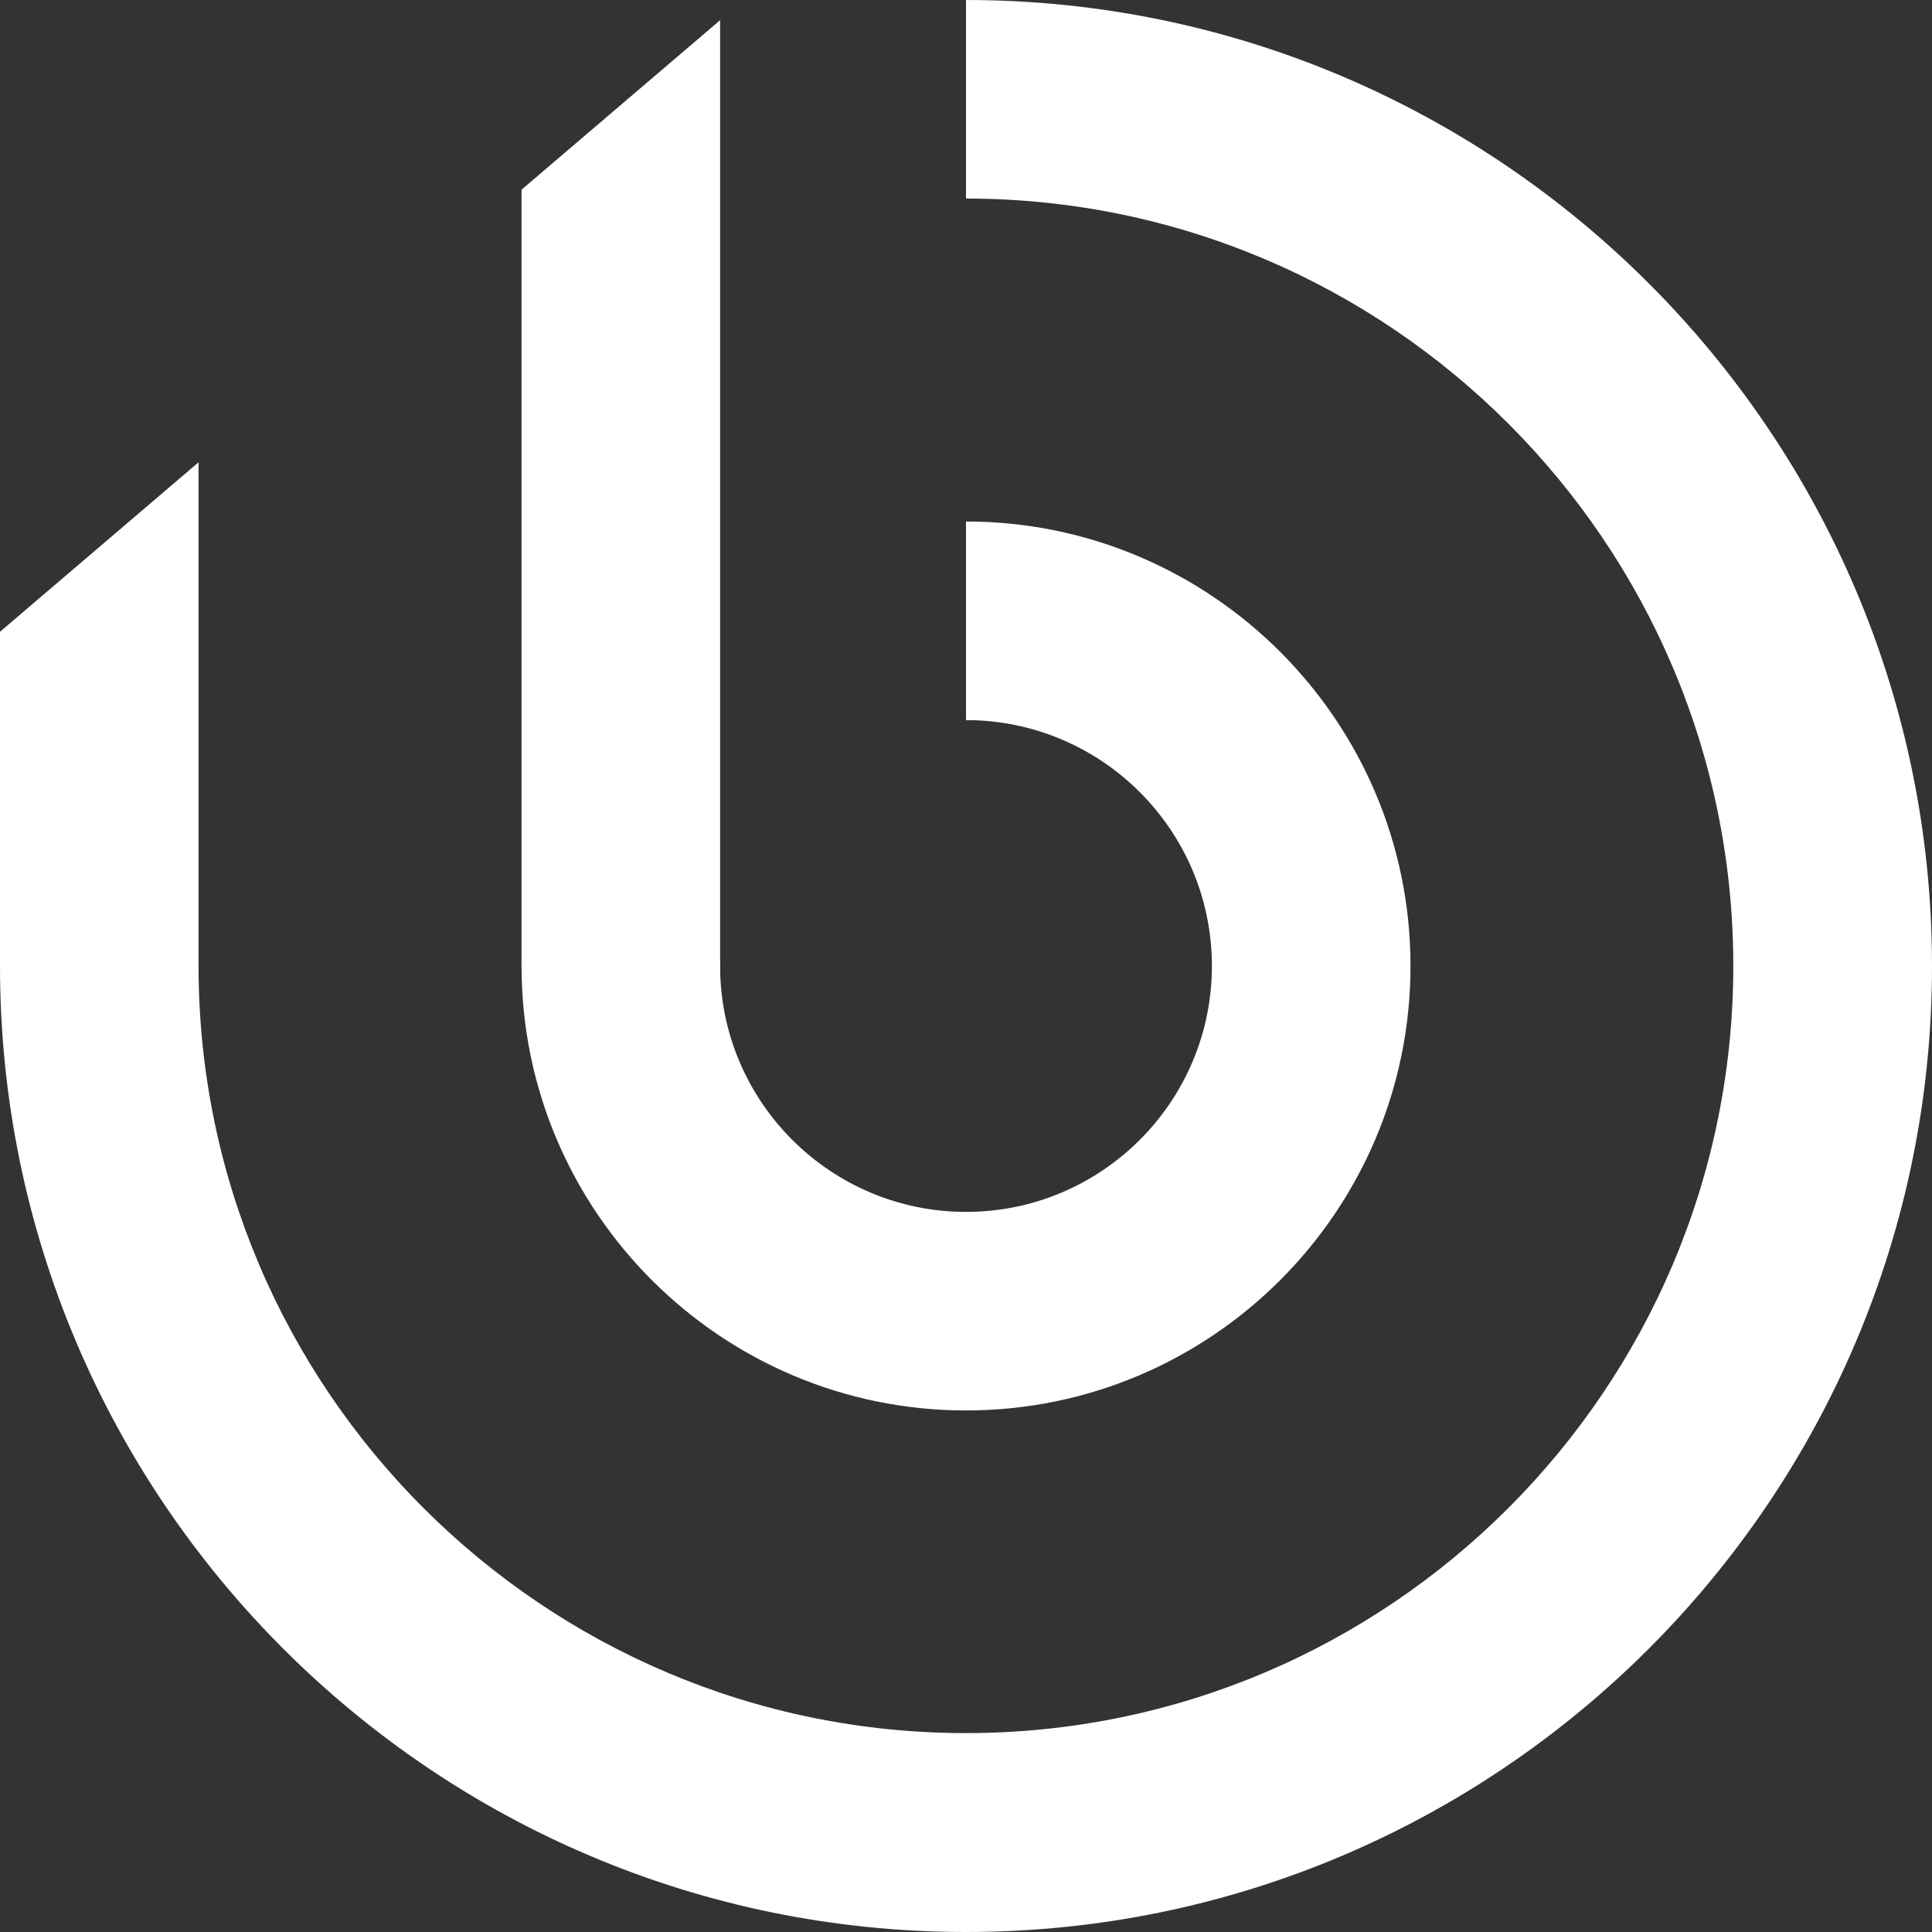
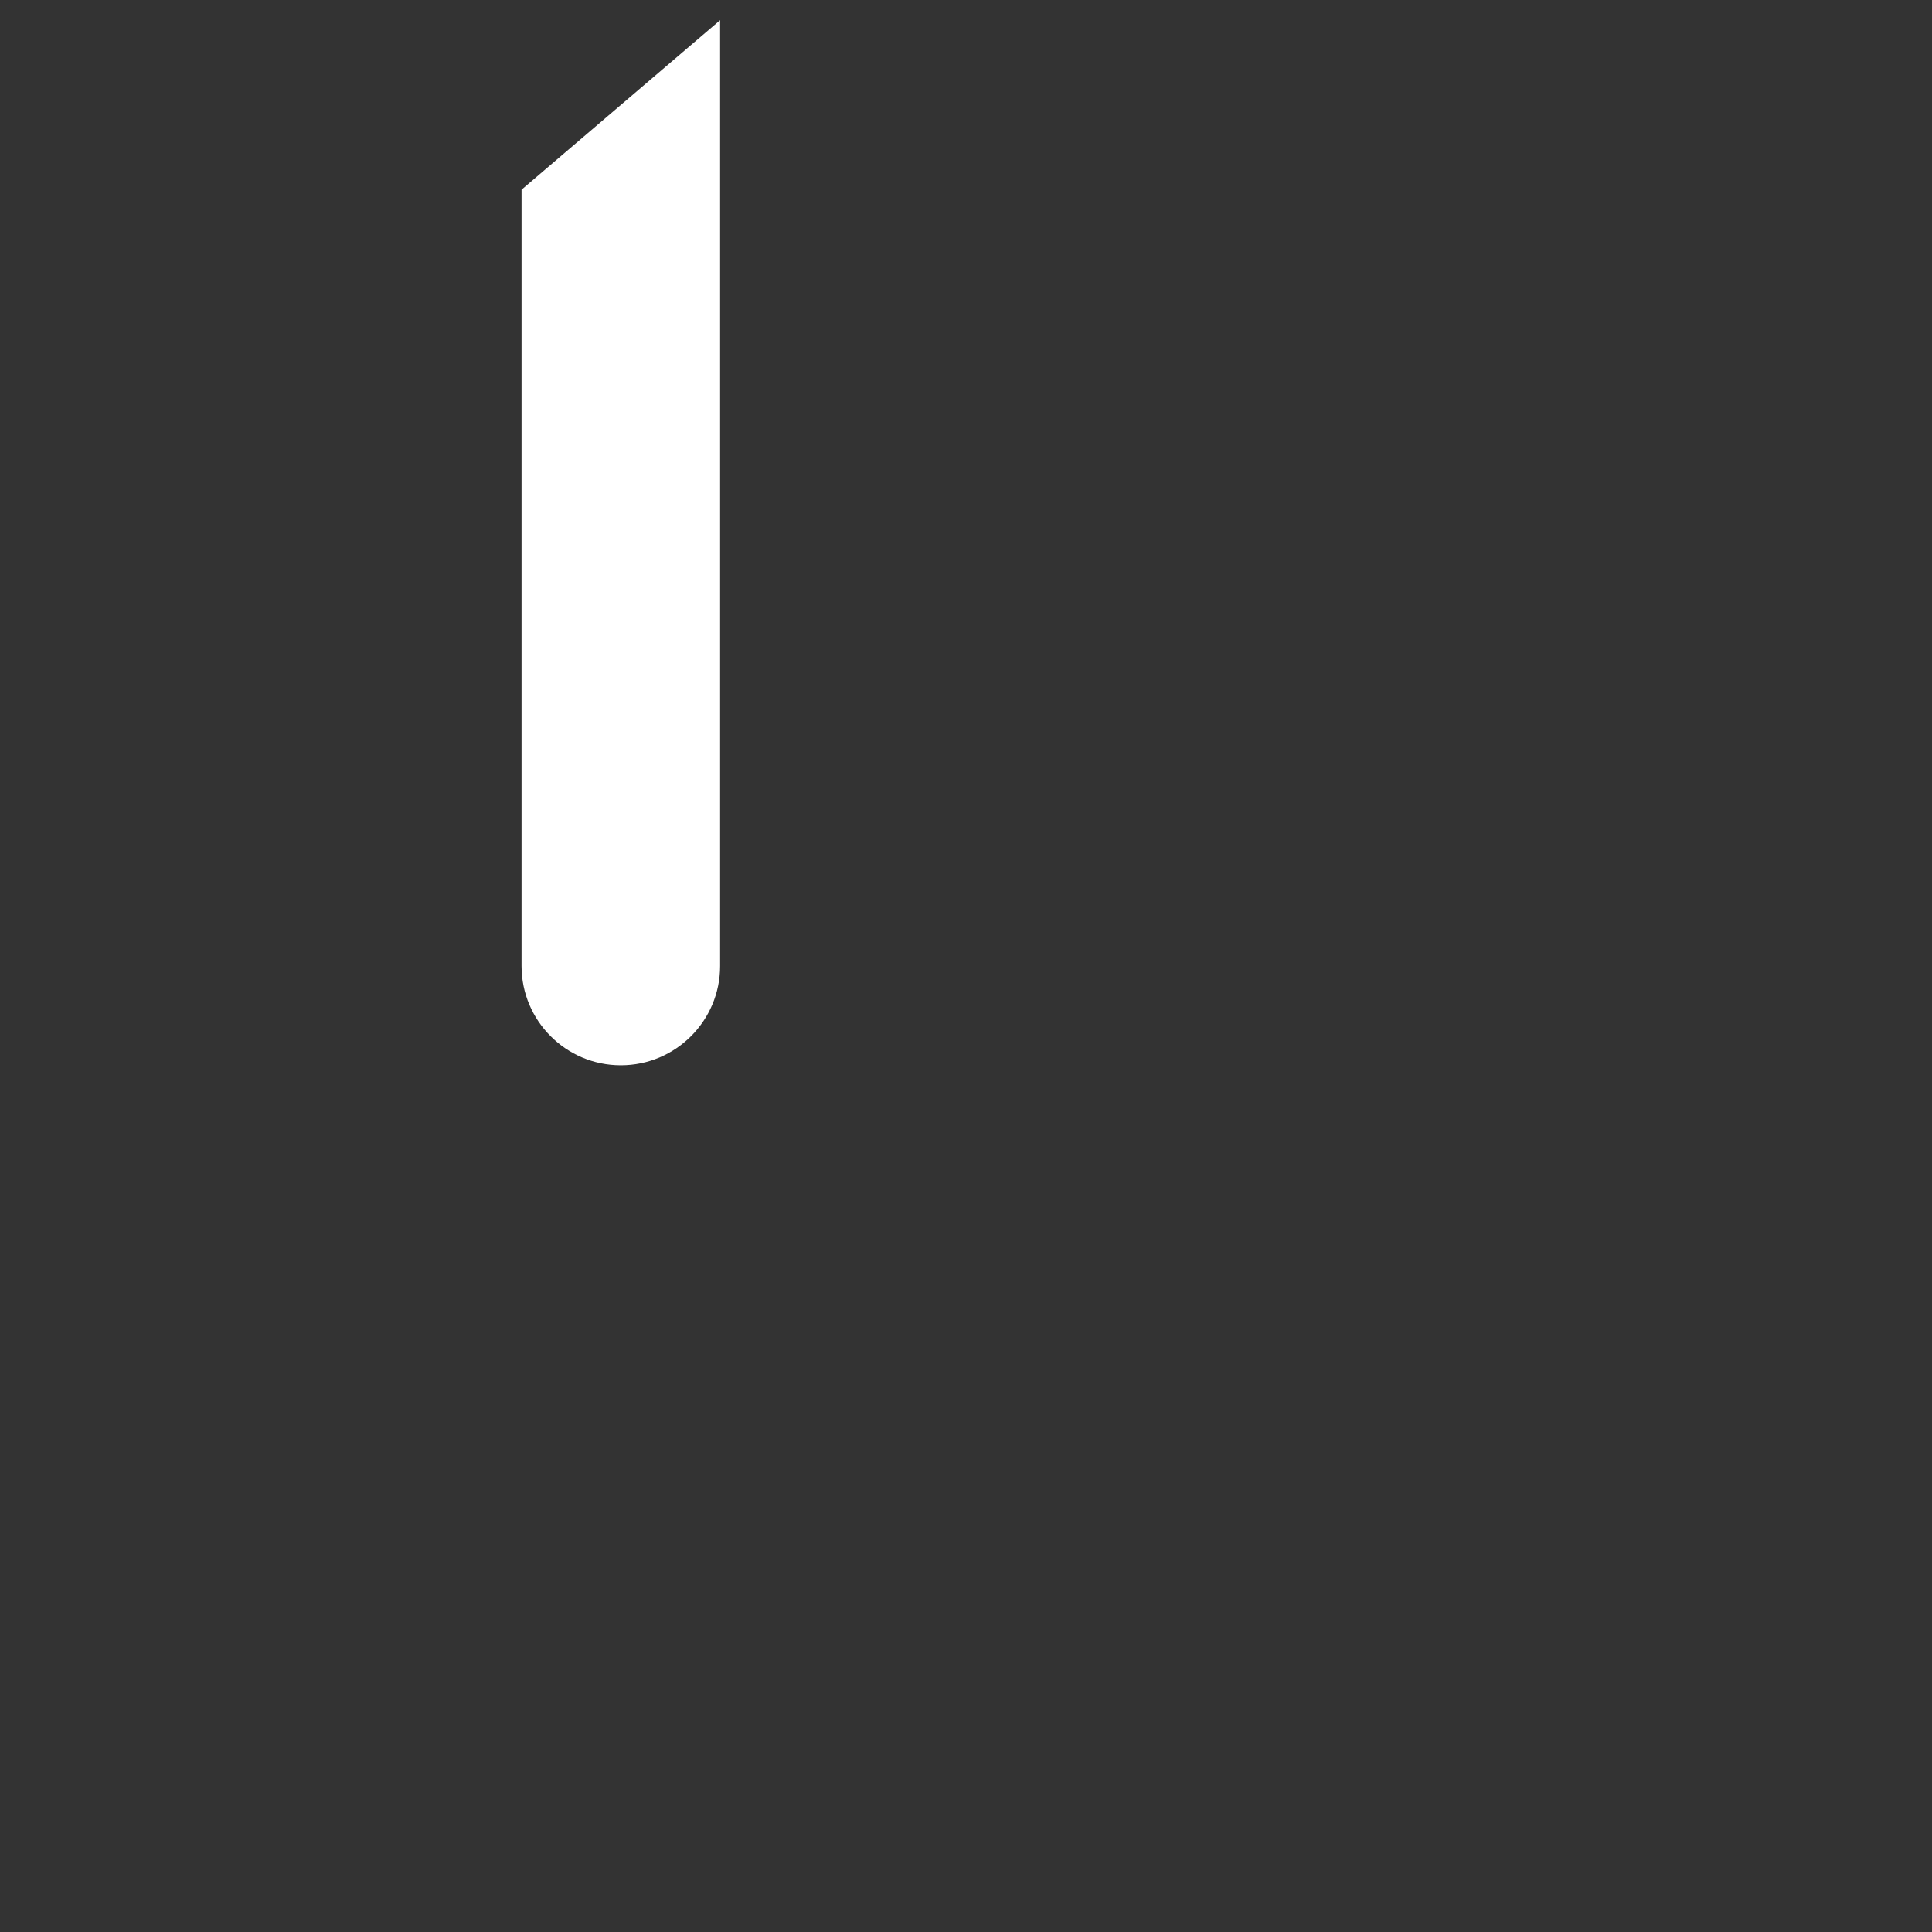
<svg xmlns="http://www.w3.org/2000/svg" width="40" height="40" viewBox="0 0 40 40" fill="none">
  <rect x="0" y="0" width="40" height="40" fill="#333333" stroke="none" />
-   <path d="M20 4.111C28.758 4.111 35.886 11.238 35.886 19.997C35.886 28.755 28.758 35.882 20 35.882C11.242 35.882 4.111 28.758 4.111 20V9.571L0 13.08V20C0 31.028 8.972 40 20 40C31.028 40 40 31.028 40 20C40 8.972 31.024 0 20 0" fill="white" />
-   <path d="M20 10.797C25.075 10.797 29.203 14.925 29.203 20C29.203 25.075 25.075 29.202 20 29.202C14.925 29.202 10.798 25.075 10.798 20C10.798 18.865 11.719 17.944 12.853 17.944C13.988 17.944 14.909 18.865 14.909 20C14.909 22.805 17.191 25.091 20 25.091C22.809 25.091 25.091 22.809 25.091 20C25.091 17.191 22.809 14.909 20 14.909" fill="white" />
  <path d="M10.798 3.927V20C10.798 21.135 11.719 22.055 12.853 22.055C13.988 22.055 14.909 21.135 14.909 20V0.418L10.798 3.927Z" fill="white" />
</svg>